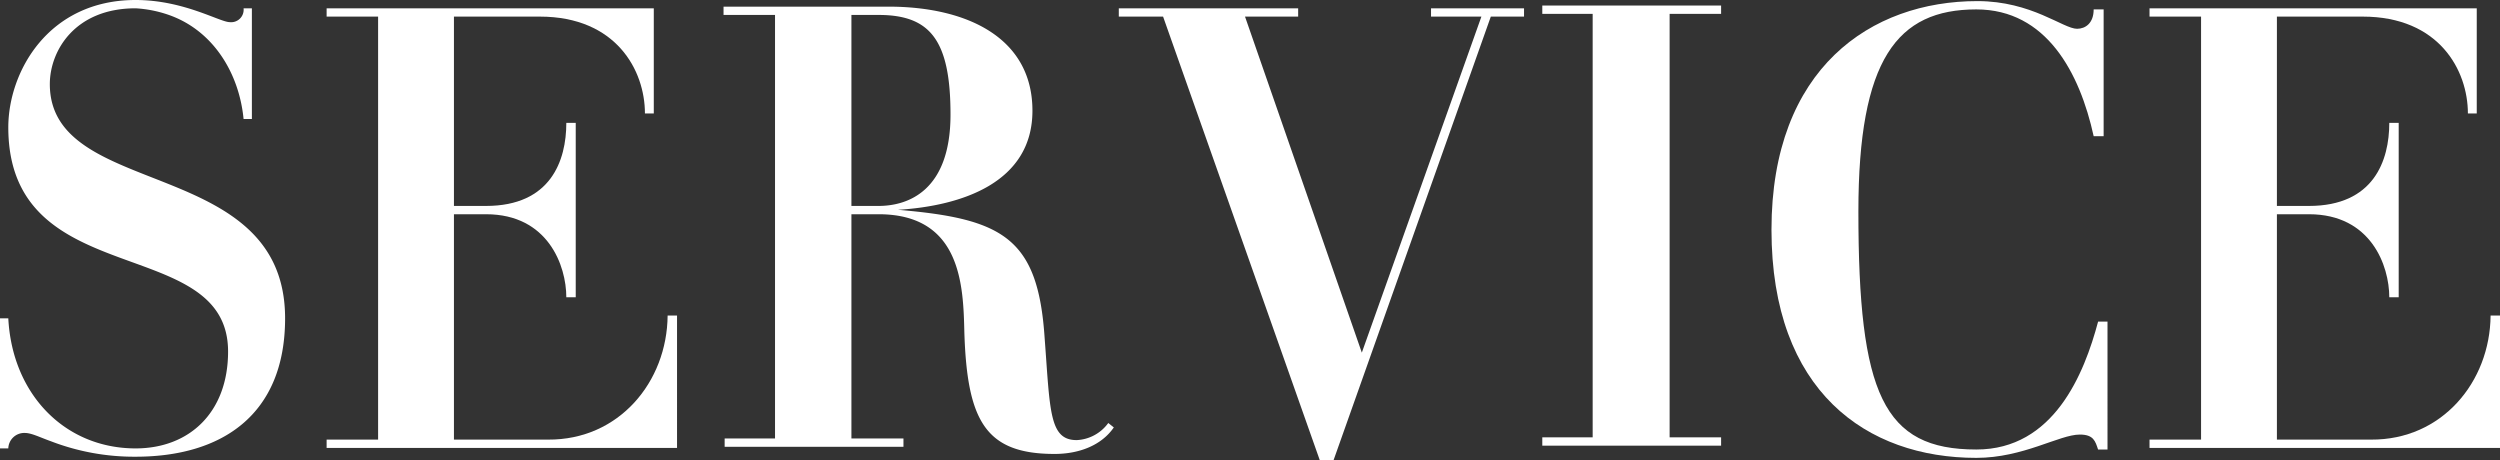
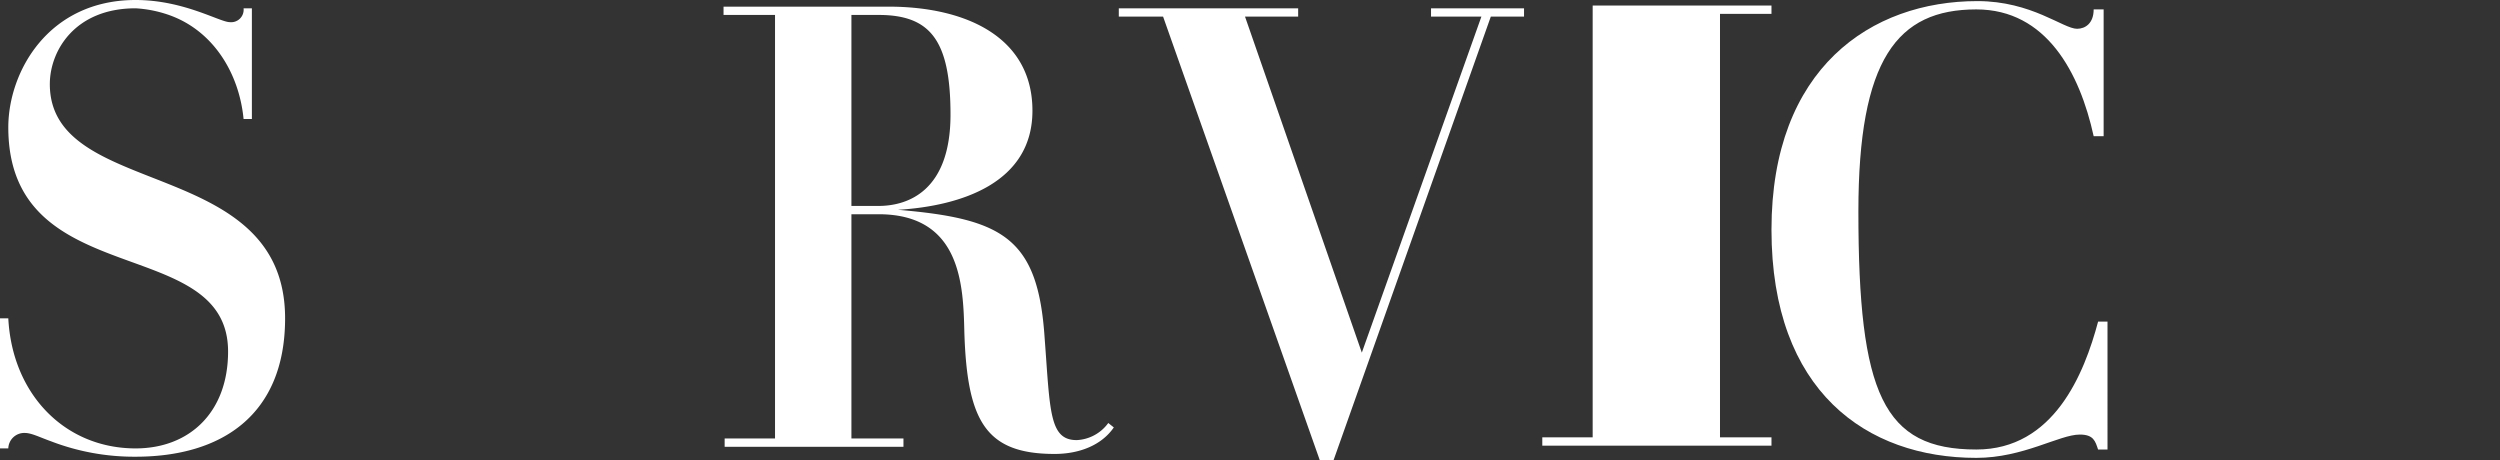
<svg xmlns="http://www.w3.org/2000/svg" viewBox="0 0 451.6 83.11">
  <rect x="0" y="0" width="451.6" height="83.11" fill="#333333" stroke="none" />
  <defs>
    <style>.cls-1{fill:#fff;}</style>
  </defs>
  <title>main__service--title</title>
  <g id="Layer_2" data-name="Layer 2">
    <g id="本文">
      <path class="cls-1" d="M41.2,63.5C41.2,42,1.5,53,1.5,23c0-10,7.2-23,23-23,8.7,0,15.2,4,17,4A2.26,2.26,0,0,0,44,1.5h1.5v20H44c-.8-8.3-5.5-16-13.5-18.8a21.88,21.88,0,0,0-6-1.2C13.5,1.5,9,9.2,9,15.2,9,36.2,51.5,28,51.5,57.5c0,17.5-11.5,25-27,25A41.86,41.86,0,0,1,9.2,79.71c-2-.71-3.5-1.5-4.7-1.5A2.88,2.88,0,0,0,1.5,81H0V57.5H1.5C2.2,71.2,11.7,81,24.5,81,34.2,81,41.2,74.5,41.2,63.5Z" />
-       <path class="cls-1" d="M122.3,80.91H59v-1.5h9.3V3H59V1.5h59.1v19h-1.6c0-7.8-5.2-17.5-19-17.5H82V37.2h5.8c11.7,0,14.5-8.2,14.5-15H104V53.7h-1.7c0-5.7-3.3-15-14.5-15H82V79.41H99C111.8,79.5,120.5,69,120.6,57h1.7Z" />
      <path class="cls-1" d="M160.5,1.2c14,0,26,5.5,26,18.8,0,13-12.8,17.2-24.3,17.9,19,1.6,25.3,5.1,26.5,23.1,1,13.21.8,18.5,5.8,18.5a7.48,7.48,0,0,0,5.7-3.09l1,.8C199,80.41,195,82,190.5,82c-12.5,0-15.8-6-16.3-22-.2-8.3-.5-21.3-15.5-21.3h-4.9V79.21h9.4v1.5H130.9v-1.5H140V2.7h-9.3V1.2Zm-6.7,1.5V37.2h4.9c5.3,0,13-2.7,13-16.5,0-13.5-3.7-18-13-18Z" />
      <path class="cls-1" d="M202.1,1.5h32.4V3h-9.6L246,63.7,267.6,3h-9.1V1.5h16.8V3h-6L240.9,83.11h-2.5L210.1,3h-8Z" />
-       <path class="cls-1" d="M278.6,80.5V79h9.1V2.5h-9.1V1h32.3V2.5h-9.3V79h9.3v1.5Z" />
+       <path class="cls-1" d="M278.6,80.5V79h9.1V2.5V1h32.3V2.5h-9.3V79h9.3v1.5Z" />
      <path class="cls-1" d="M379,58.1h1.7V81.21H379c-.5-1.5-.8-2.71-3.3-2.71-3.7,0-10.2,4.21-18.7,4.21-19.8,0-37-12-37-41.21S338,.2,357.2.2c9.8,0,15.5,5,18,5,1.5,0,3-1,3-3.5H380V24.6h-1.8C375.7,13.2,369.7,1.7,357,1.7c-14.3,0-21.3,9-21.3,36.5,0,33,4.5,43,21.3,43C371,81.21,376.5,67.5,379,58.1Z" />
-       <path class="cls-1" d="M451.6,80.91H388.29v-1.5h9.31V3h-9.31V1.5H447.4v19h-1.6c0-7.8-5.2-17.5-19-17.5H411.3V37.2h5.8c11.7,0,14.5-8.2,14.5-15h1.7V53.7h-1.7c0-5.7-3.3-15-14.5-15h-5.8V79.41h17C441.1,79.5,449.8,69,449.9,57h1.7Z" />
    </g>
  </g>
</svg>